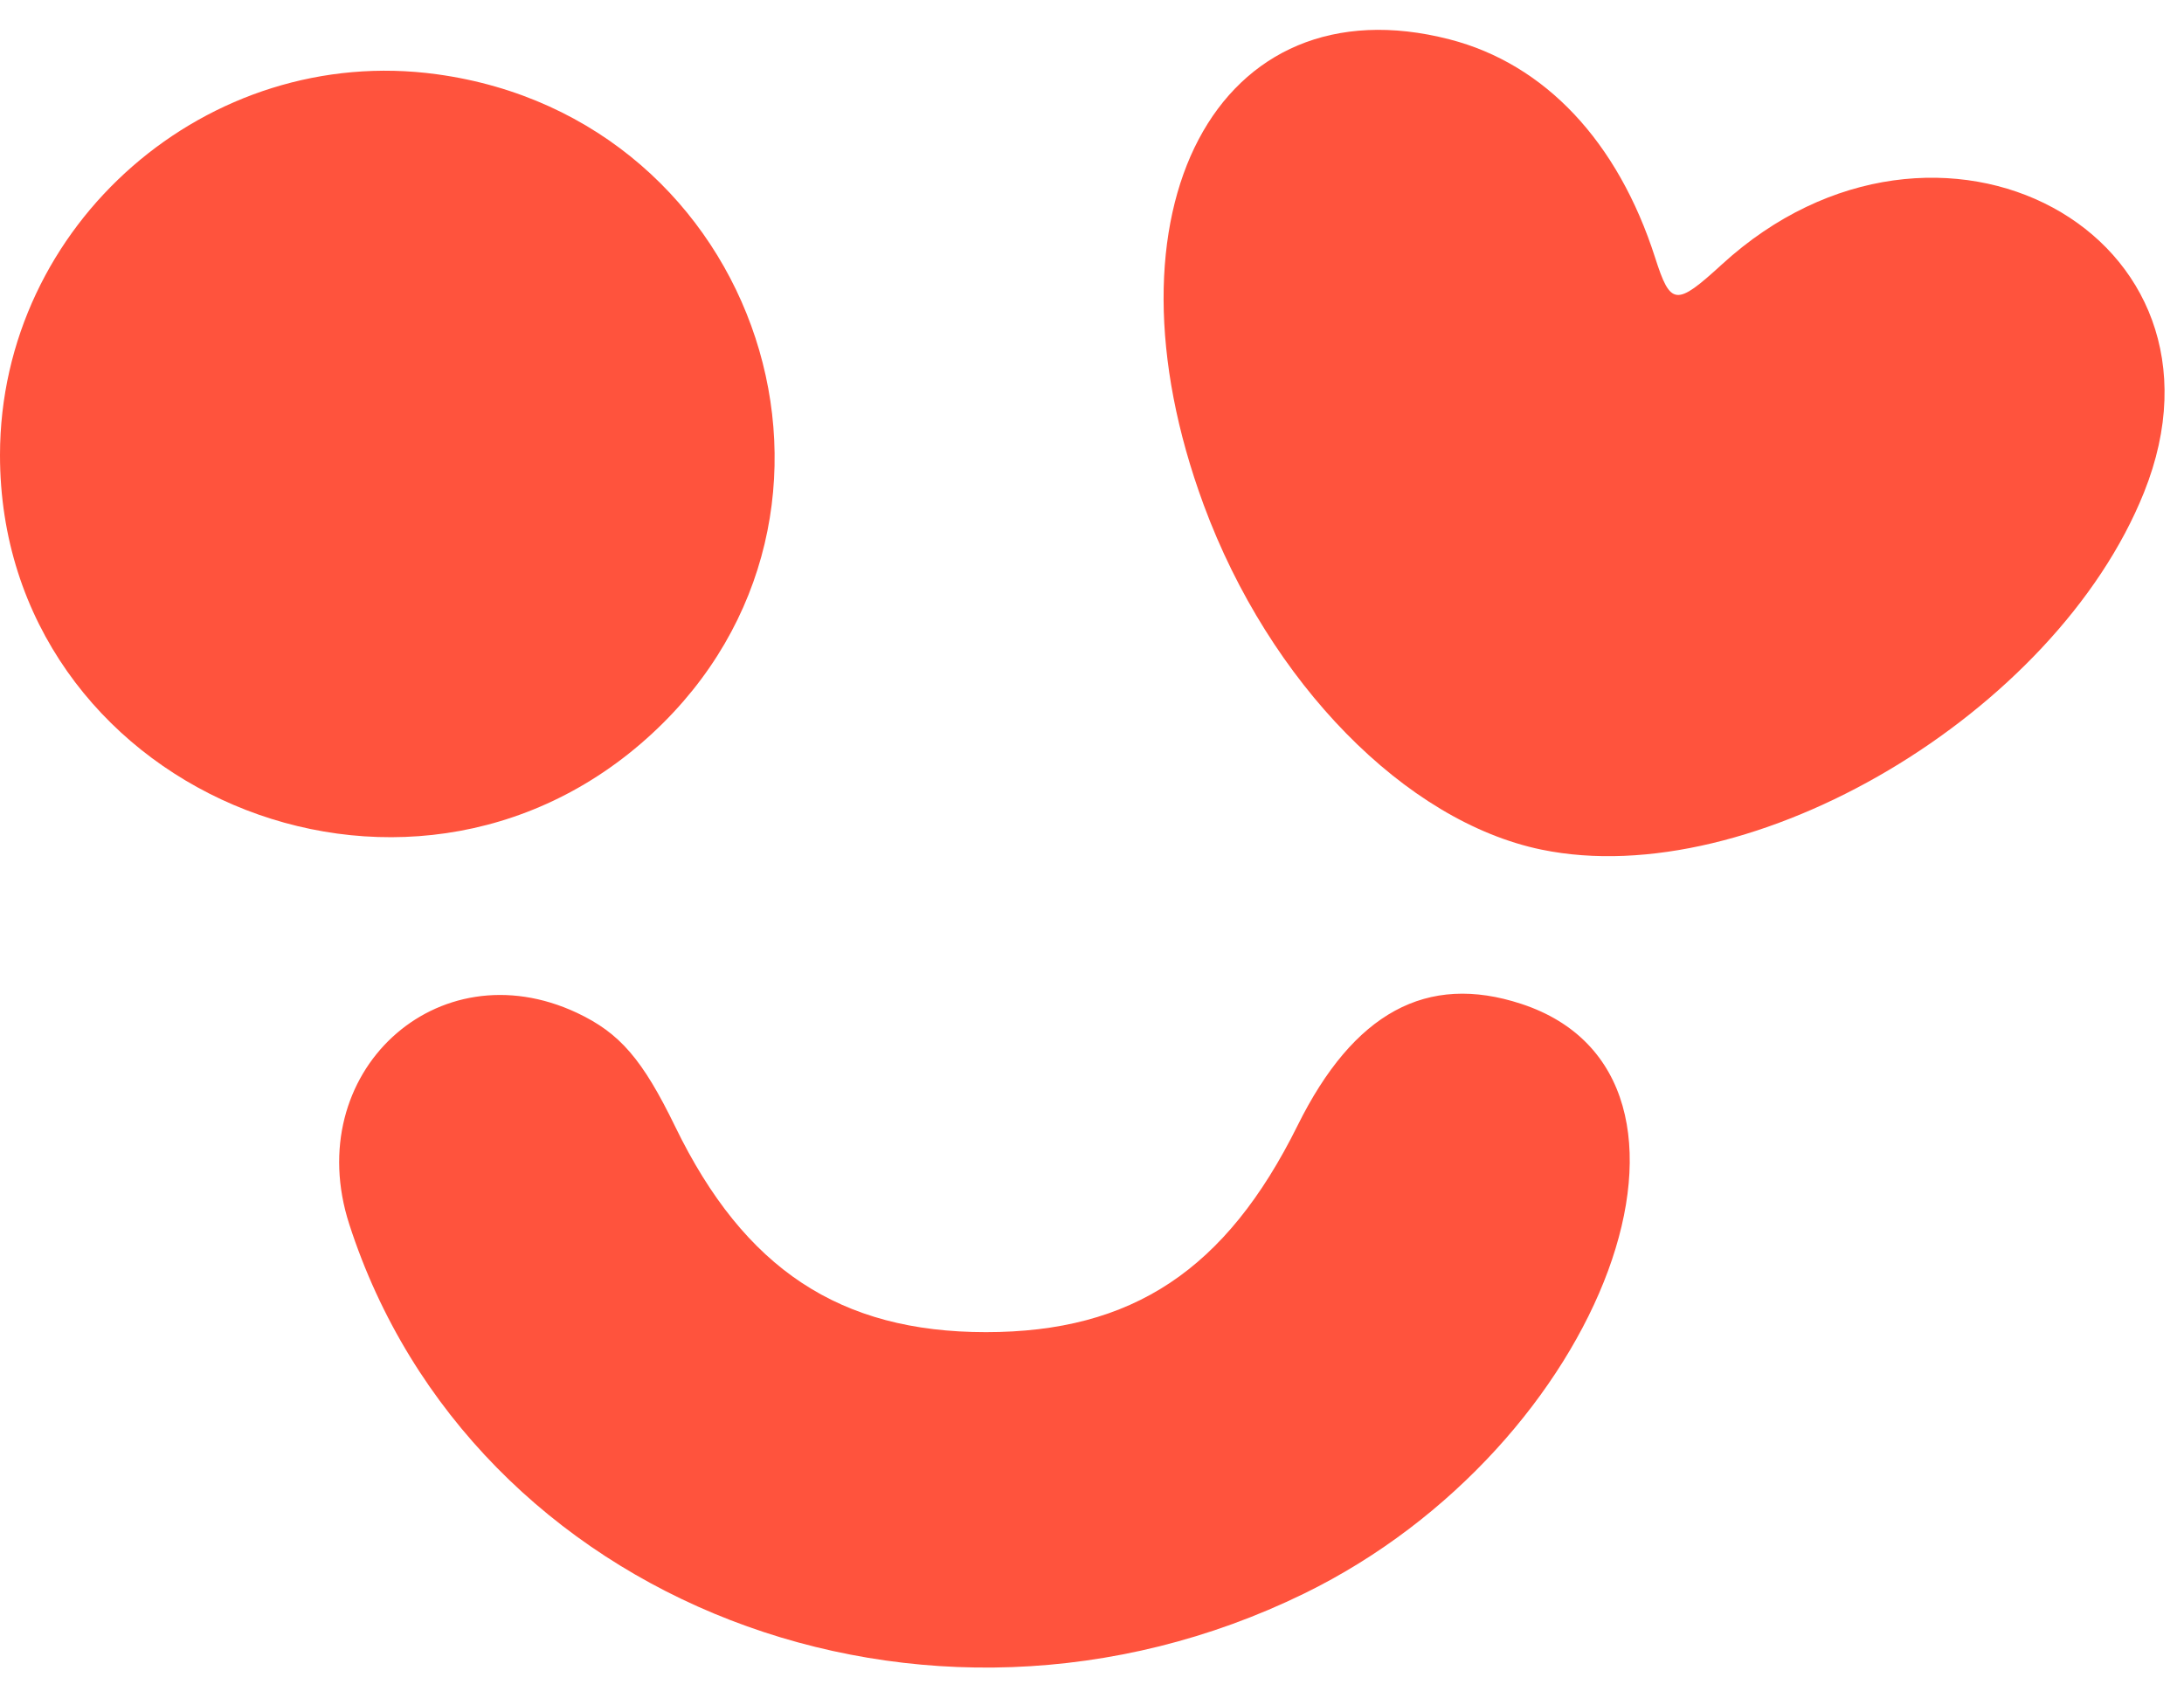
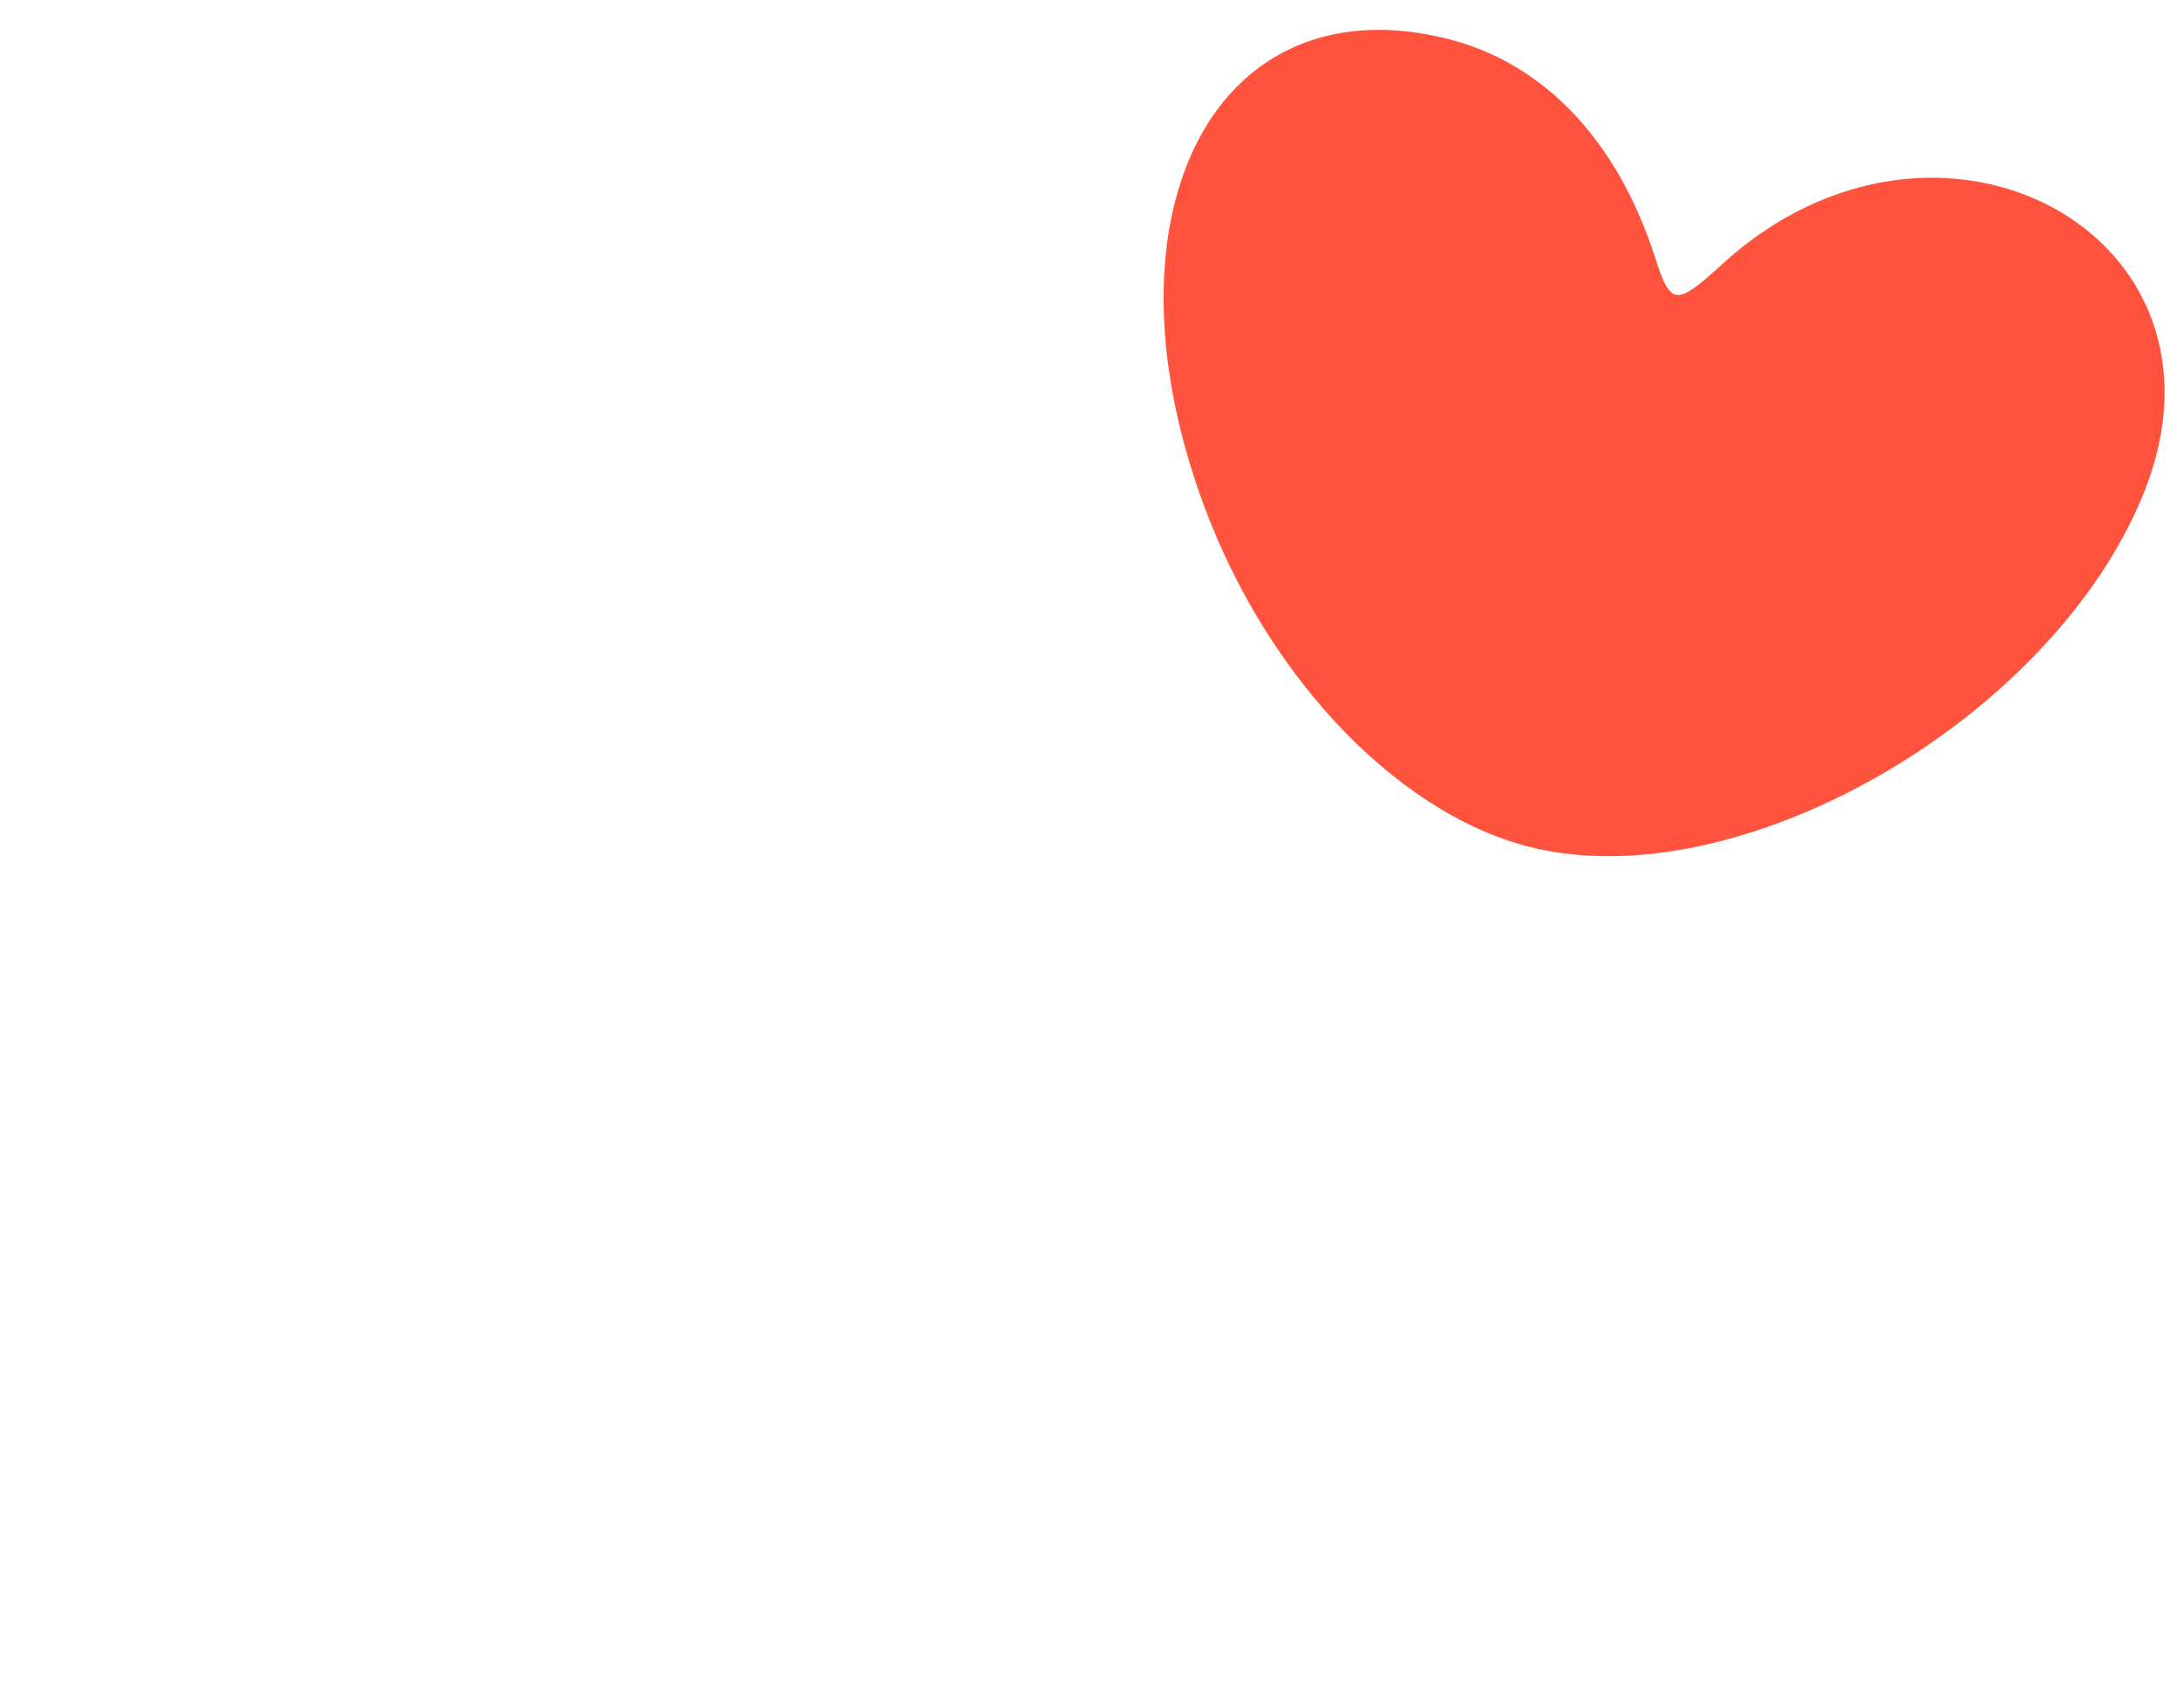
<svg xmlns="http://www.w3.org/2000/svg" width="36" height="28" viewBox="0 0 36 28" fill="none">
-   <path fill-rule="evenodd" clip-rule="evenodd" d="M7.199 1.224C12.548 1.955 14.675 8.464 10.75 12.093C6.684 15.855 -0.002 12.999 4.51142e-07 7.502C0.001 3.694 3.425 0.708 7.199 1.224ZM9.513 16.699C10.218 17.032 10.59 17.463 11.132 18.578C12.271 20.922 13.845 21.962 16.251 21.962C18.663 21.962 20.208 20.938 21.389 18.555C22.312 16.694 23.518 16.038 25.076 16.55C28.706 17.741 26.456 23.849 21.496 26.272C15.257 29.32 7.772 26.424 5.757 20.183C4.953 17.694 7.199 15.611 9.513 16.699Z" fill="#FF533D" />
  <path d="M27.283 4.25C26.669 2.332 25.465 1.054 23.894 0.649C20.061 -0.339 18.05 3.471 19.842 8.326C20.924 11.255 23.165 13.543 25.408 14.007C28.881 14.725 33.878 11.763 35.34 8.12C37.048 3.862 31.941 1.102 28.382 4.36C27.626 5.052 27.537 5.043 27.283 4.25Z" fill="#FF533D" />
</svg>